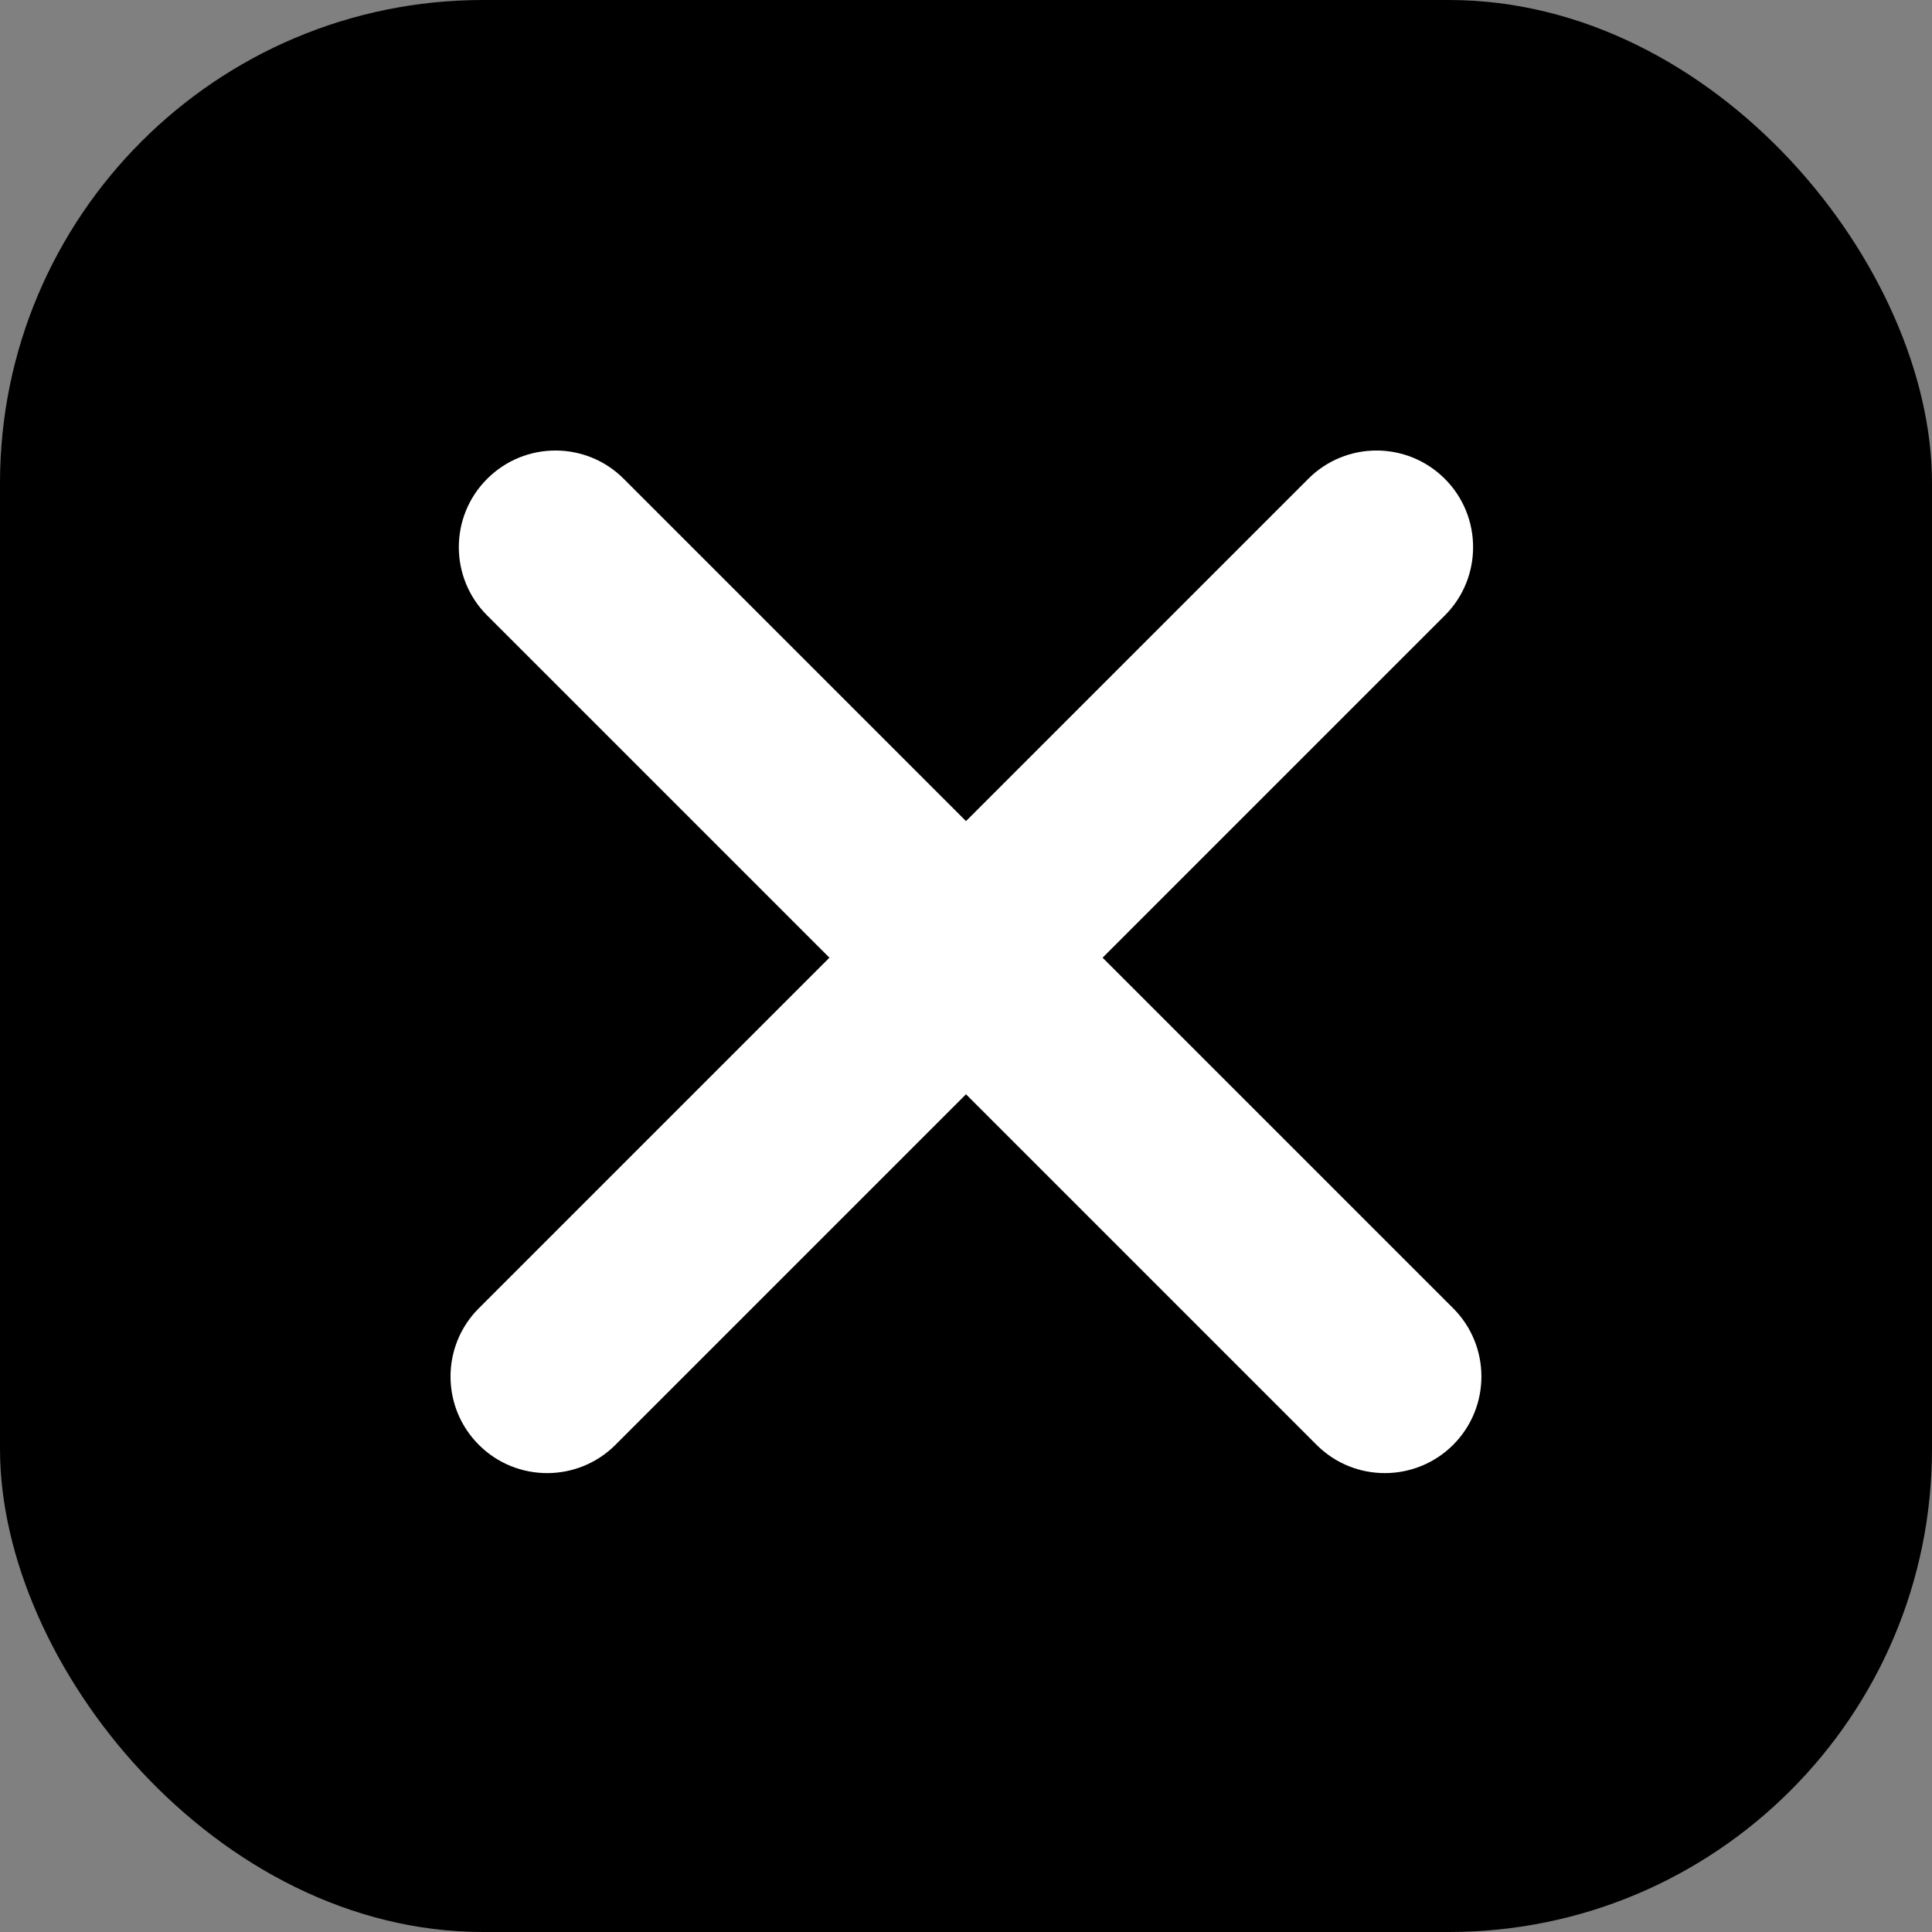
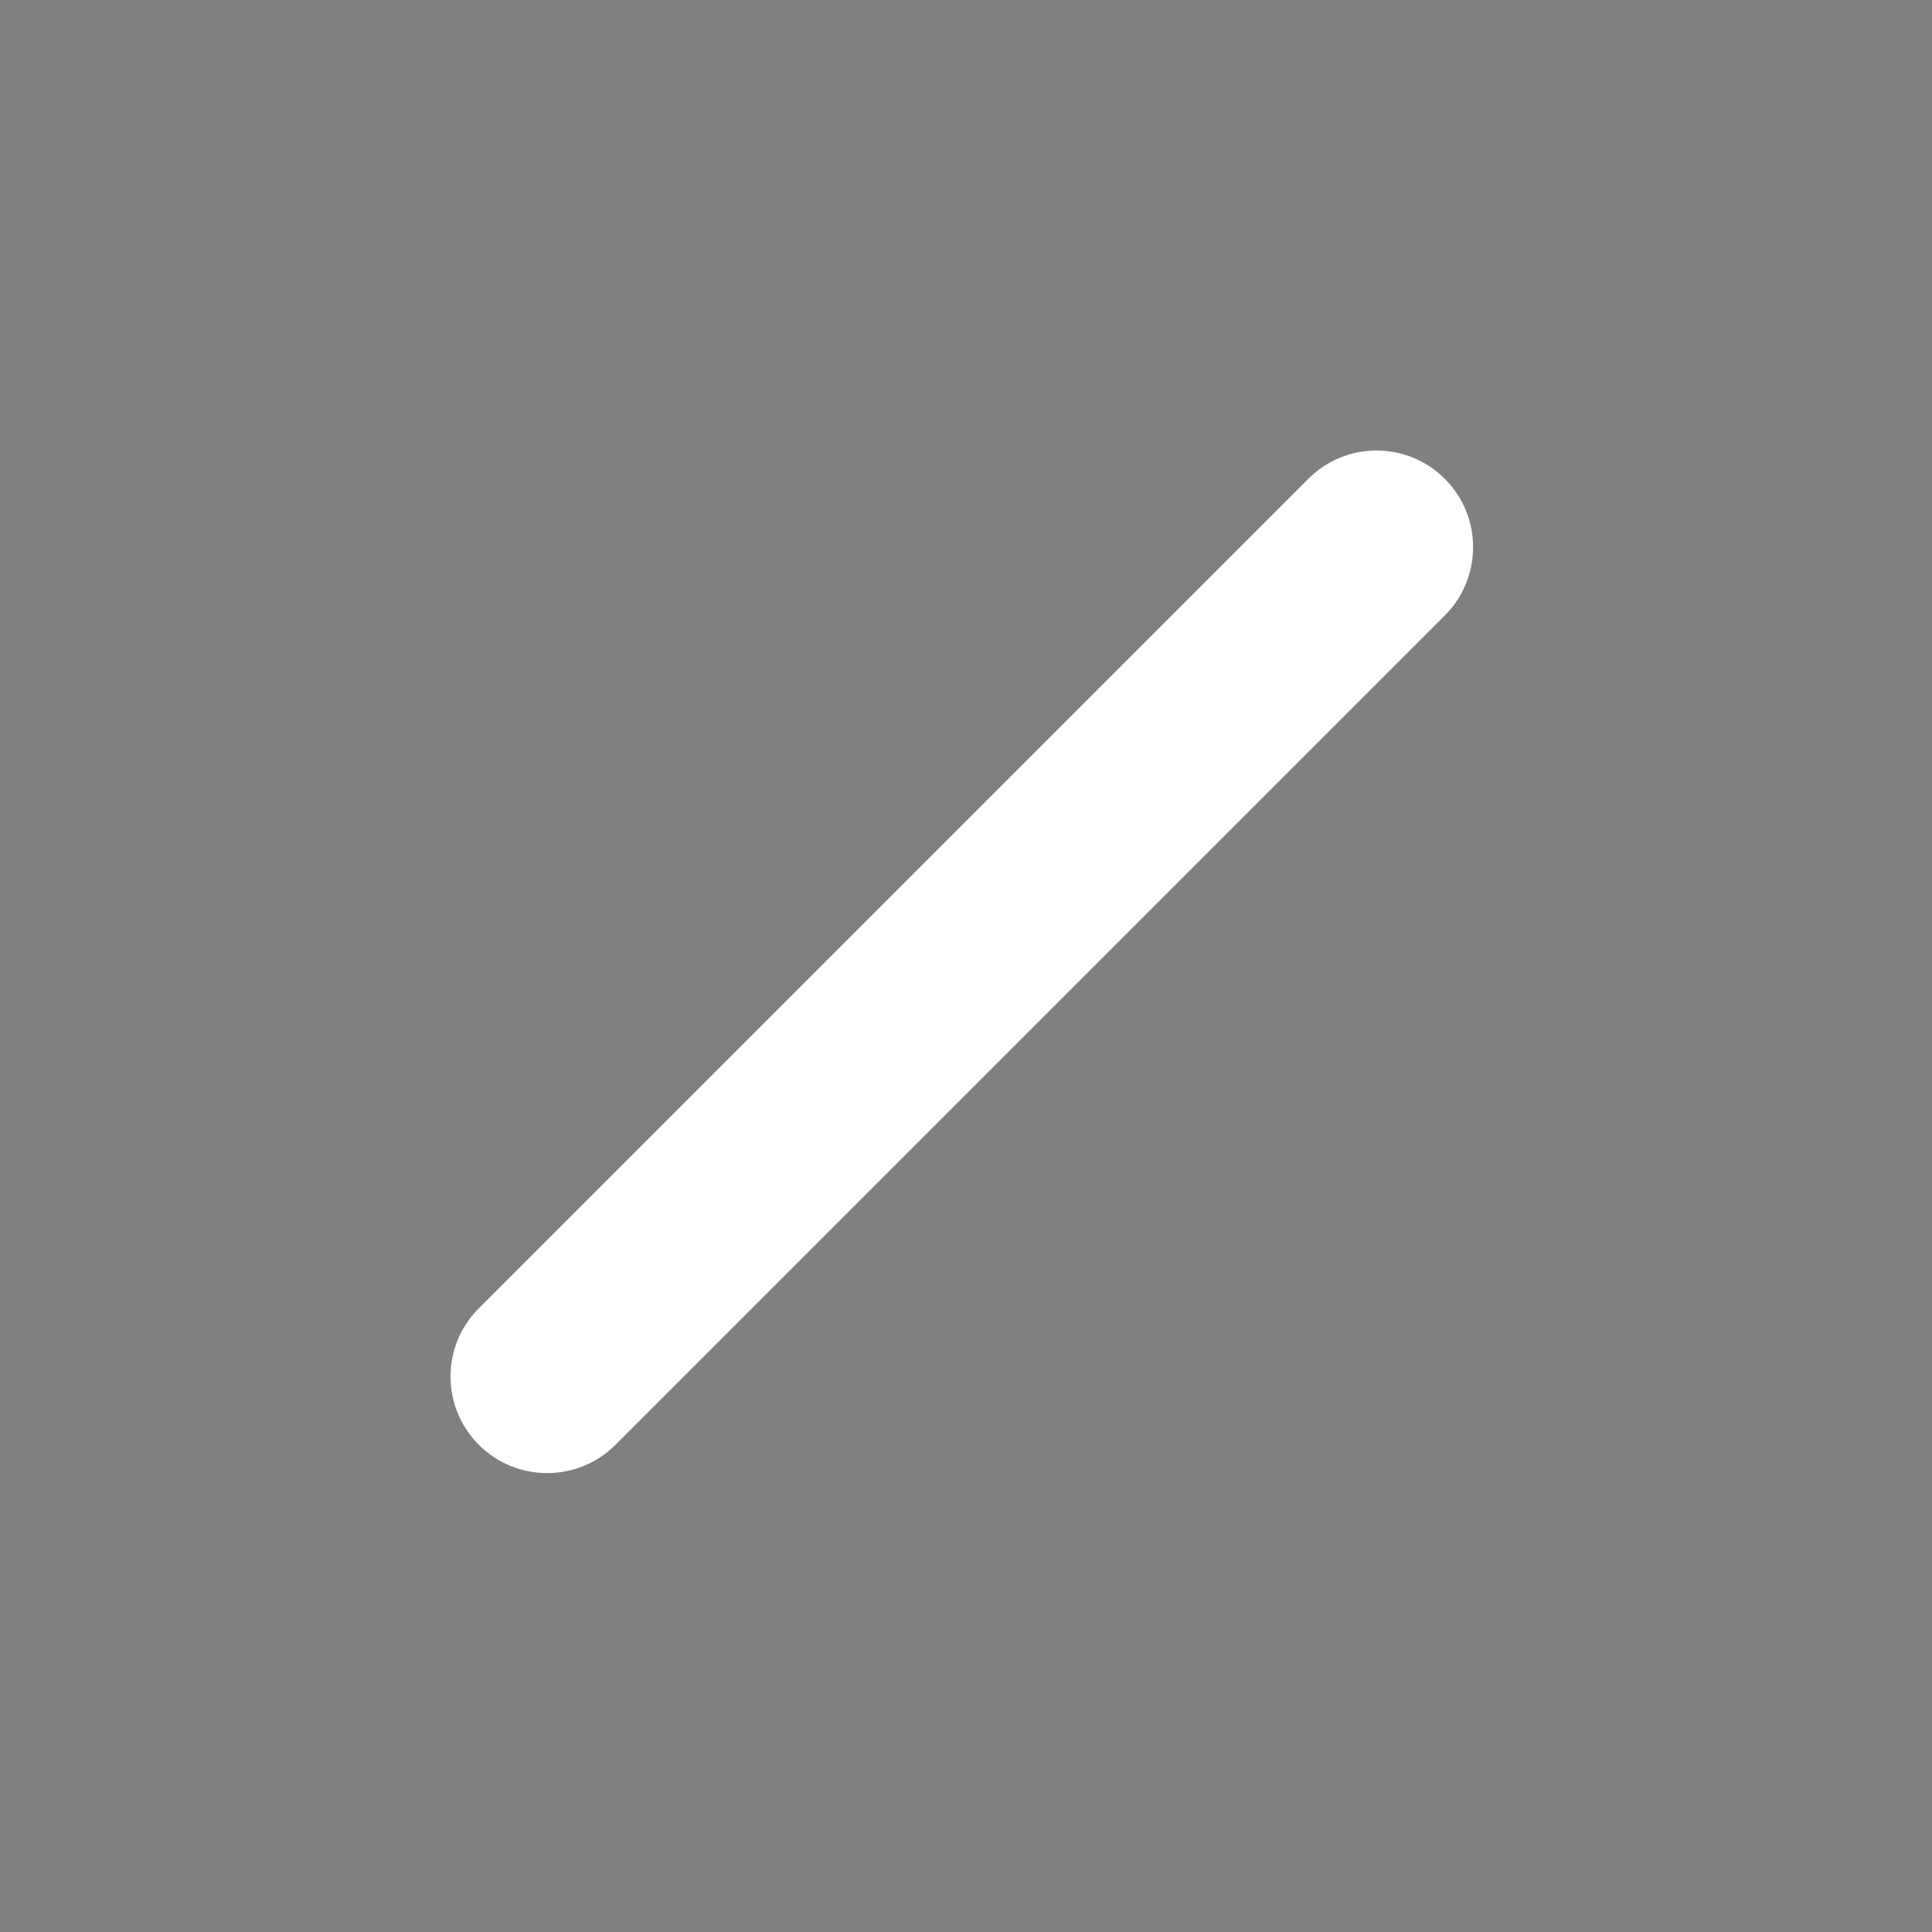
<svg xmlns="http://www.w3.org/2000/svg" width="20" height="20" viewBox="0 0 20 20" fill="none">
  <rect x="0" y="0" width="20" height="20" fill="#808080" stroke="none" />
-   <rect width="20" height="20" rx="5" fill="black" />
  <path fill-rule="evenodd" clip-rule="evenodd" d="M4.957 14.957C4.566 14.566 4.566 13.933 4.957 13.543L13.543 4.957C13.933 4.566 14.566 4.566 14.957 4.957C15.347 5.347 15.347 5.981 14.957 6.371L6.371 14.957C5.981 15.347 5.347 15.347 4.957 14.957Z" fill="white" />
-   <path fill-rule="evenodd" clip-rule="evenodd" d="M5.043 4.957C5.433 4.566 6.067 4.566 6.457 4.957L15.043 13.543C15.433 13.933 15.433 14.566 15.043 14.957C14.652 15.347 14.019 15.347 13.629 14.957L5.043 6.371C4.652 5.981 4.652 5.347 5.043 4.957Z" fill="white" />
</svg>